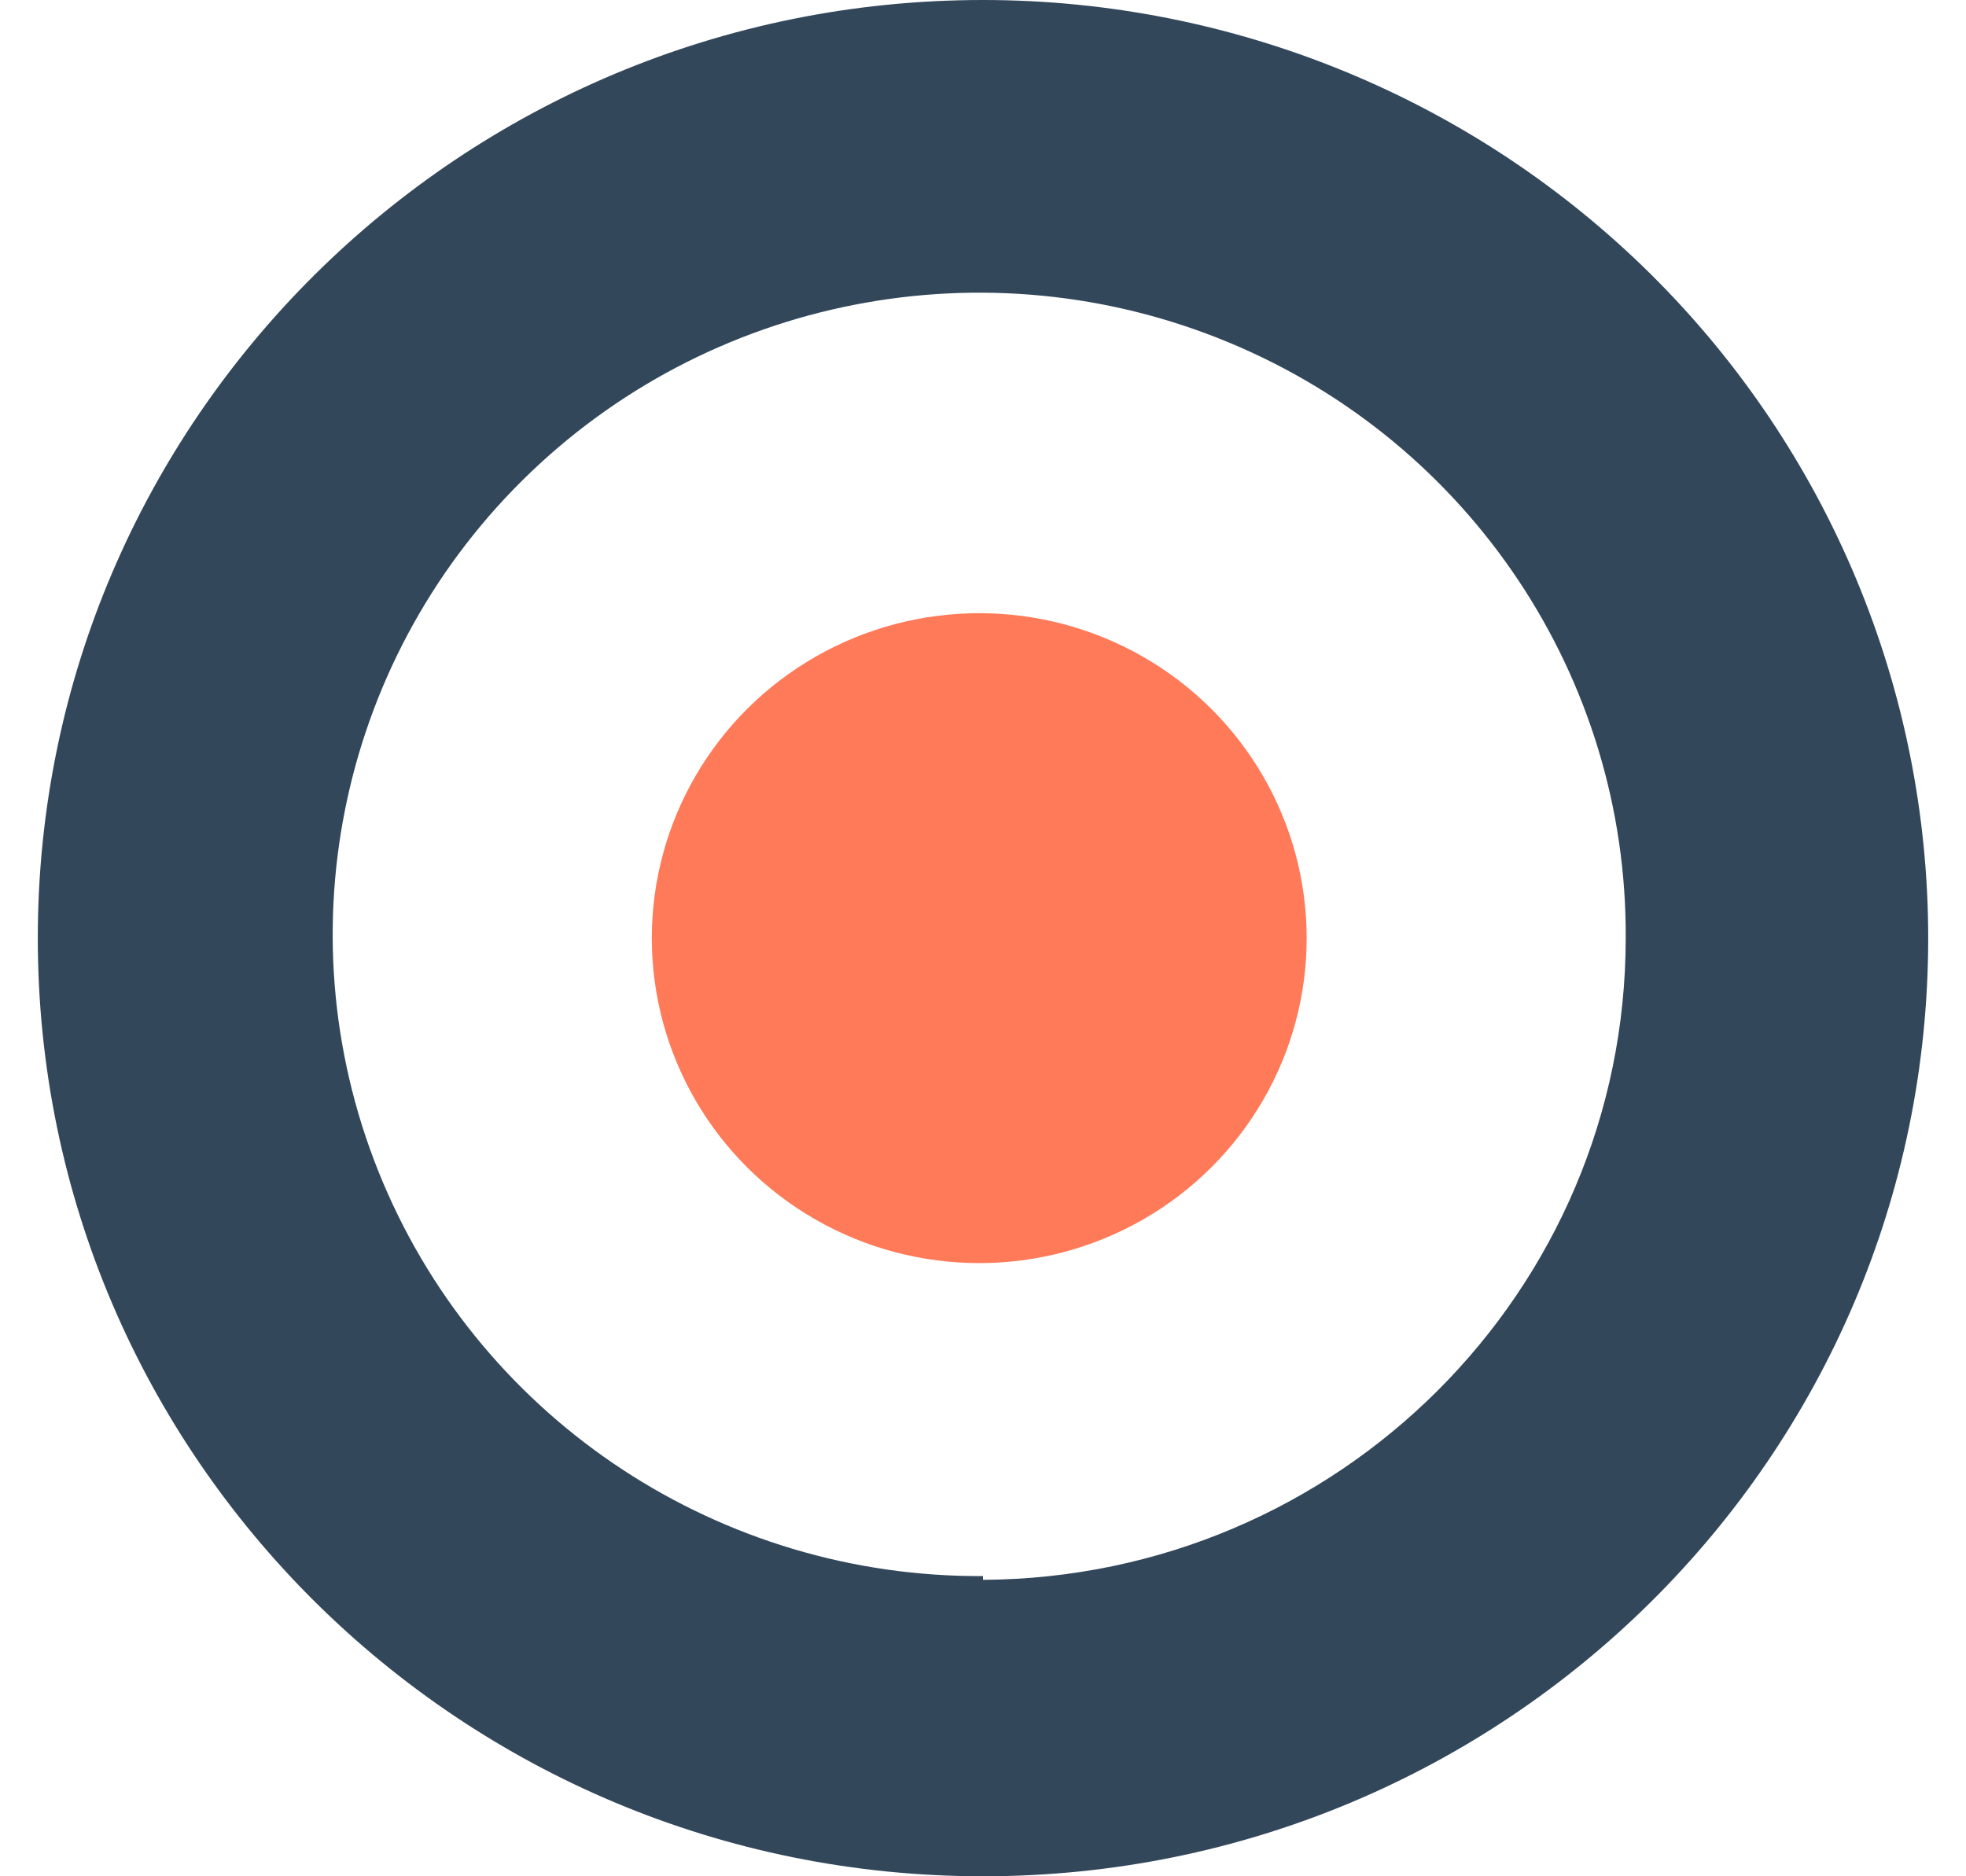
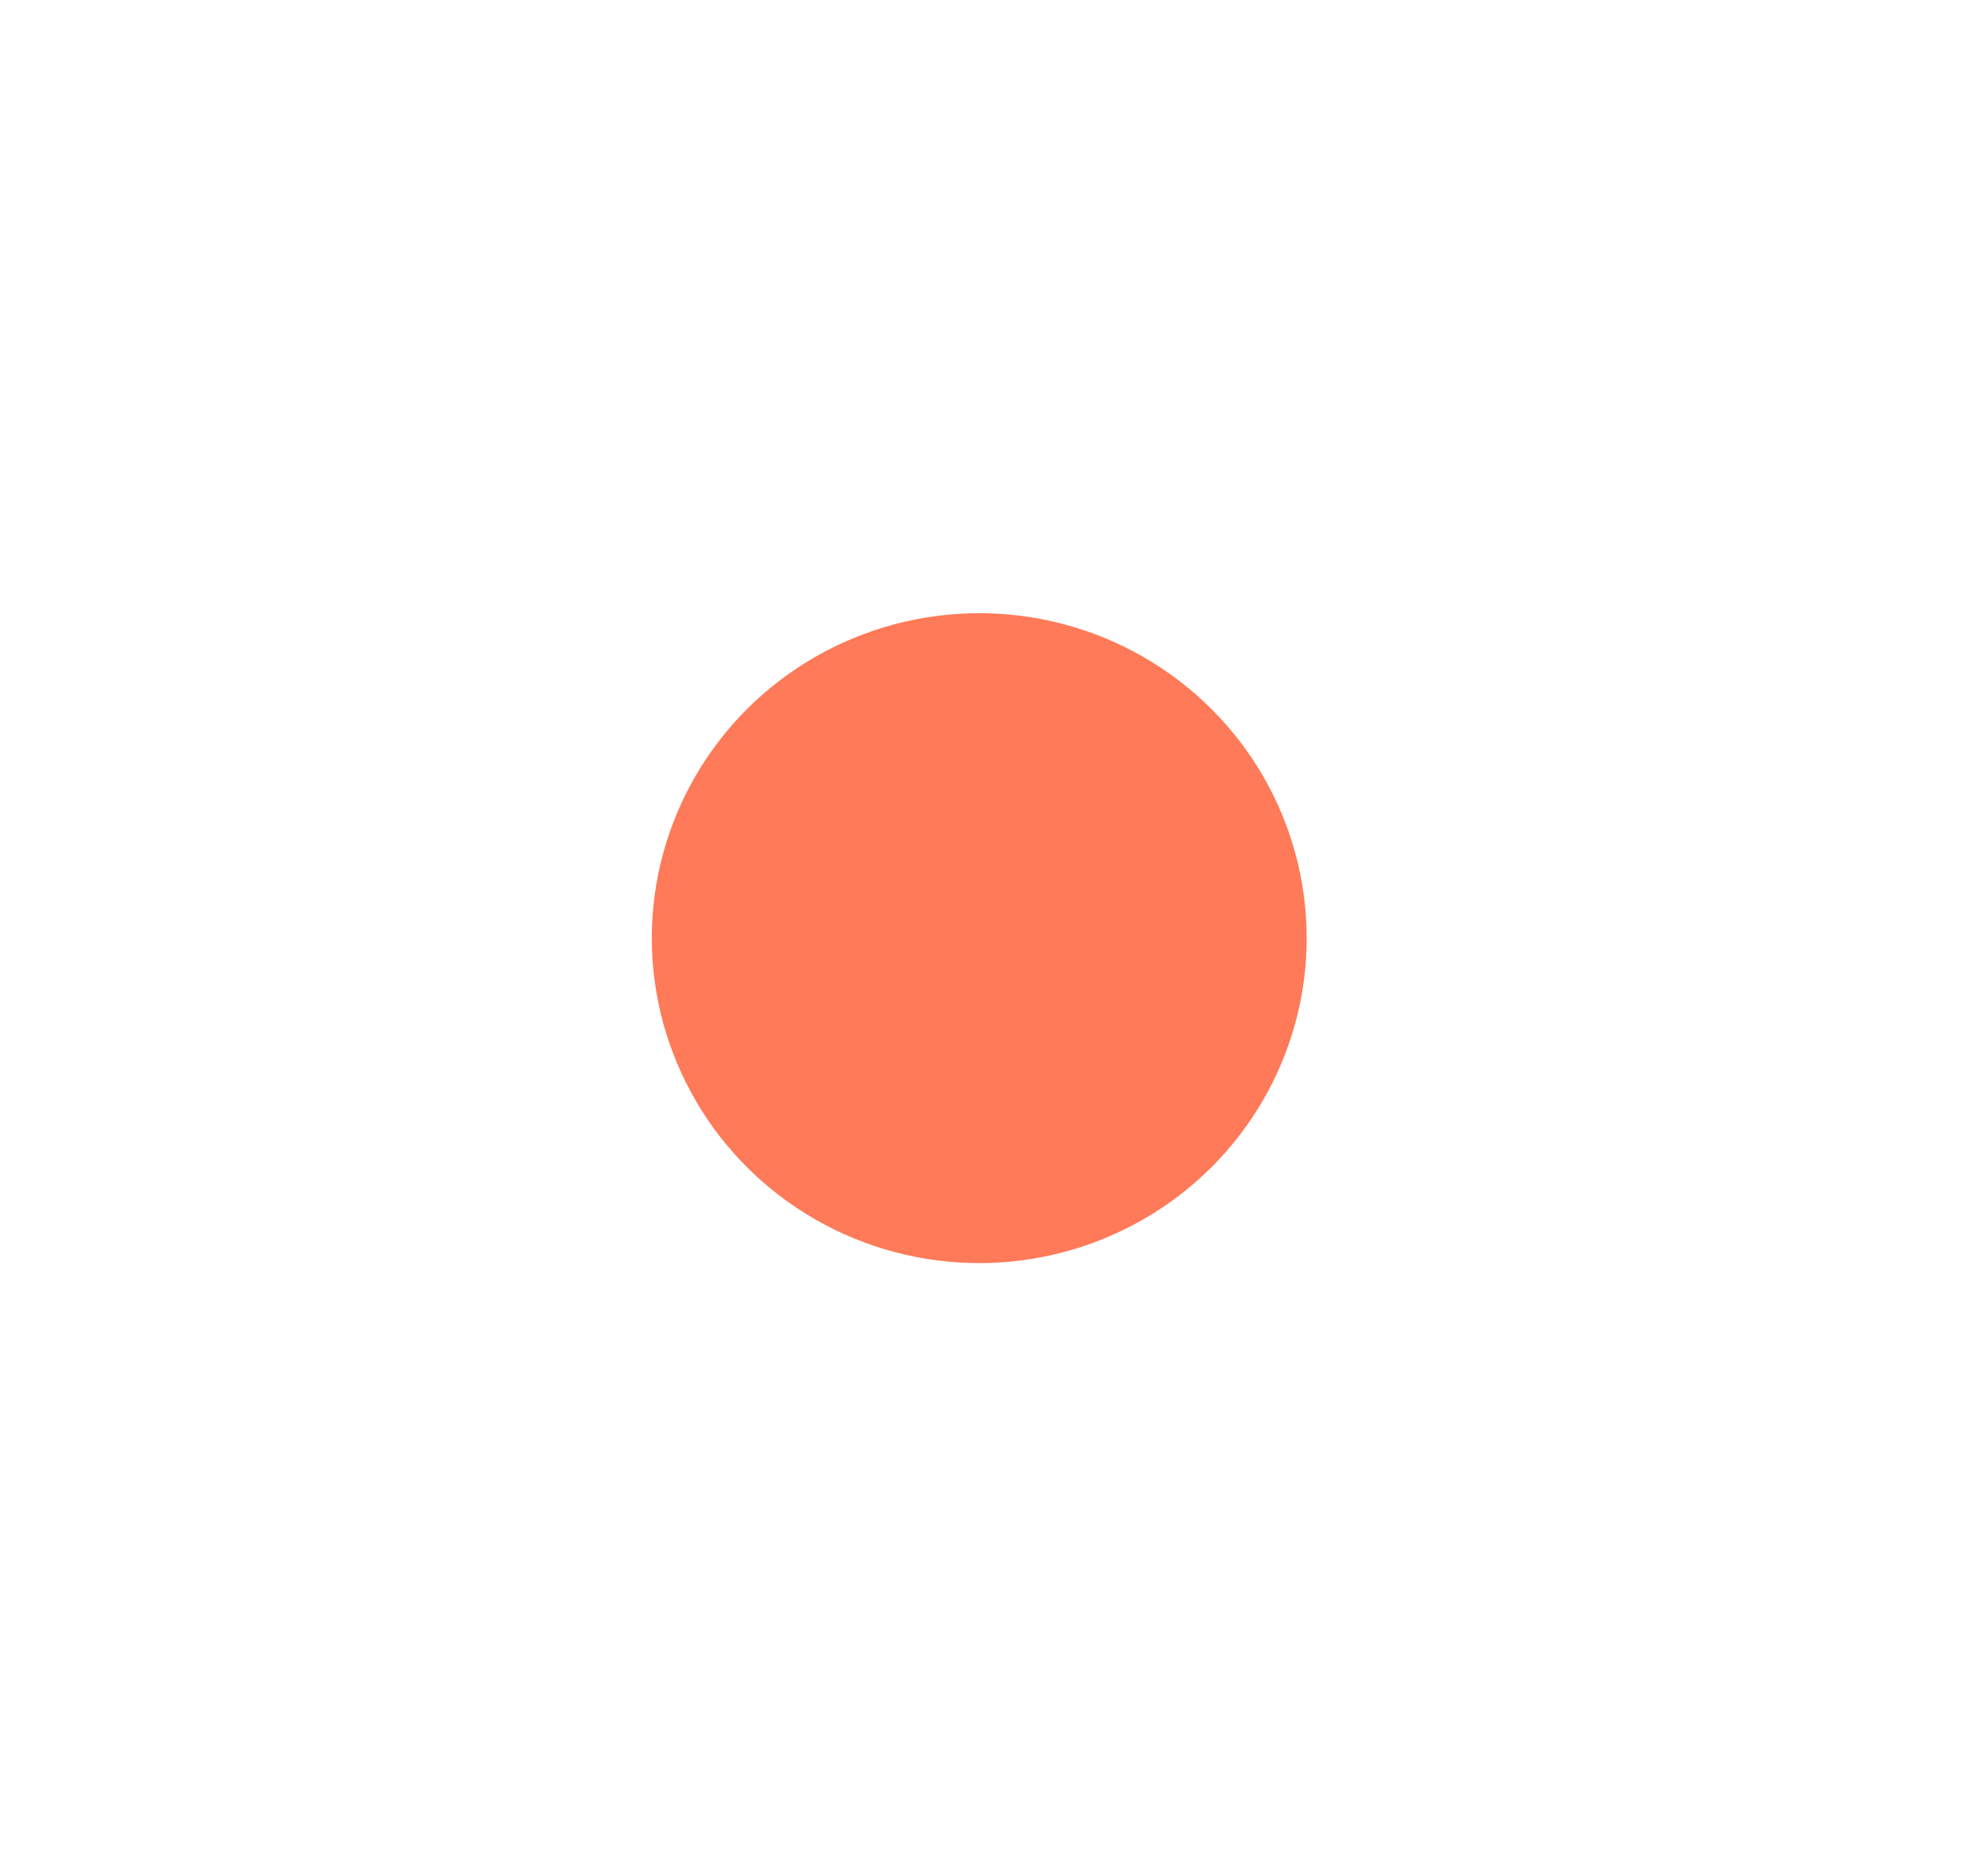
<svg xmlns="http://www.w3.org/2000/svg" width="22px" height="21px" viewBox="0 0 22 21" version="1.1">
  <title>5C0C9656-99C1-41B5-AB0D-8A7F74D99642</title>
  <desc>Created with sketchtool.</desc>
  <g id="All-Concepts---Finals" stroke="none" stroke-width="1" fill="none" fill-rule="evenodd">
    <g id="Designers-API-by-tiers" transform="translate(-338, -444)" fill-rule="nonzero">
      <g id="Group" transform="translate(274, 426)">
        <g id="hubspotcrm-web-color-centeraligned" transform="translate(16, 18)">
          <g id="Product-icon/CRM-" transform="translate(48, 0)">
            <ellipse id="Oval" fill="#FF7A59" cx="10.958" cy="10.5" rx="3.664" ry="3.637" />
-             <path d="M11,0 C5.159,0 0.423,4.701 0.423,10.5 C0.423,16.299 5.159,21 11,21 C16.841,21 21.577,16.299 21.577,10.5 C21.577,7.715 20.463,5.045 18.479,3.075 C16.495,1.106 13.805,0 11,0 Z M11,17.64 C8.066,17.657 5.413,15.913 4.282,13.226 C3.151,10.538 3.768,7.439 5.842,5.38 C7.917,3.32 11.039,2.708 13.746,3.831 C16.453,4.953 18.209,7.588 18.192,10.5 C18.192,14.45 14.979,17.659 11,17.682 L11,17.64 Z" id="Shape" fill="#33475B" />
          </g>
        </g>
      </g>
    </g>
  </g>
</svg>